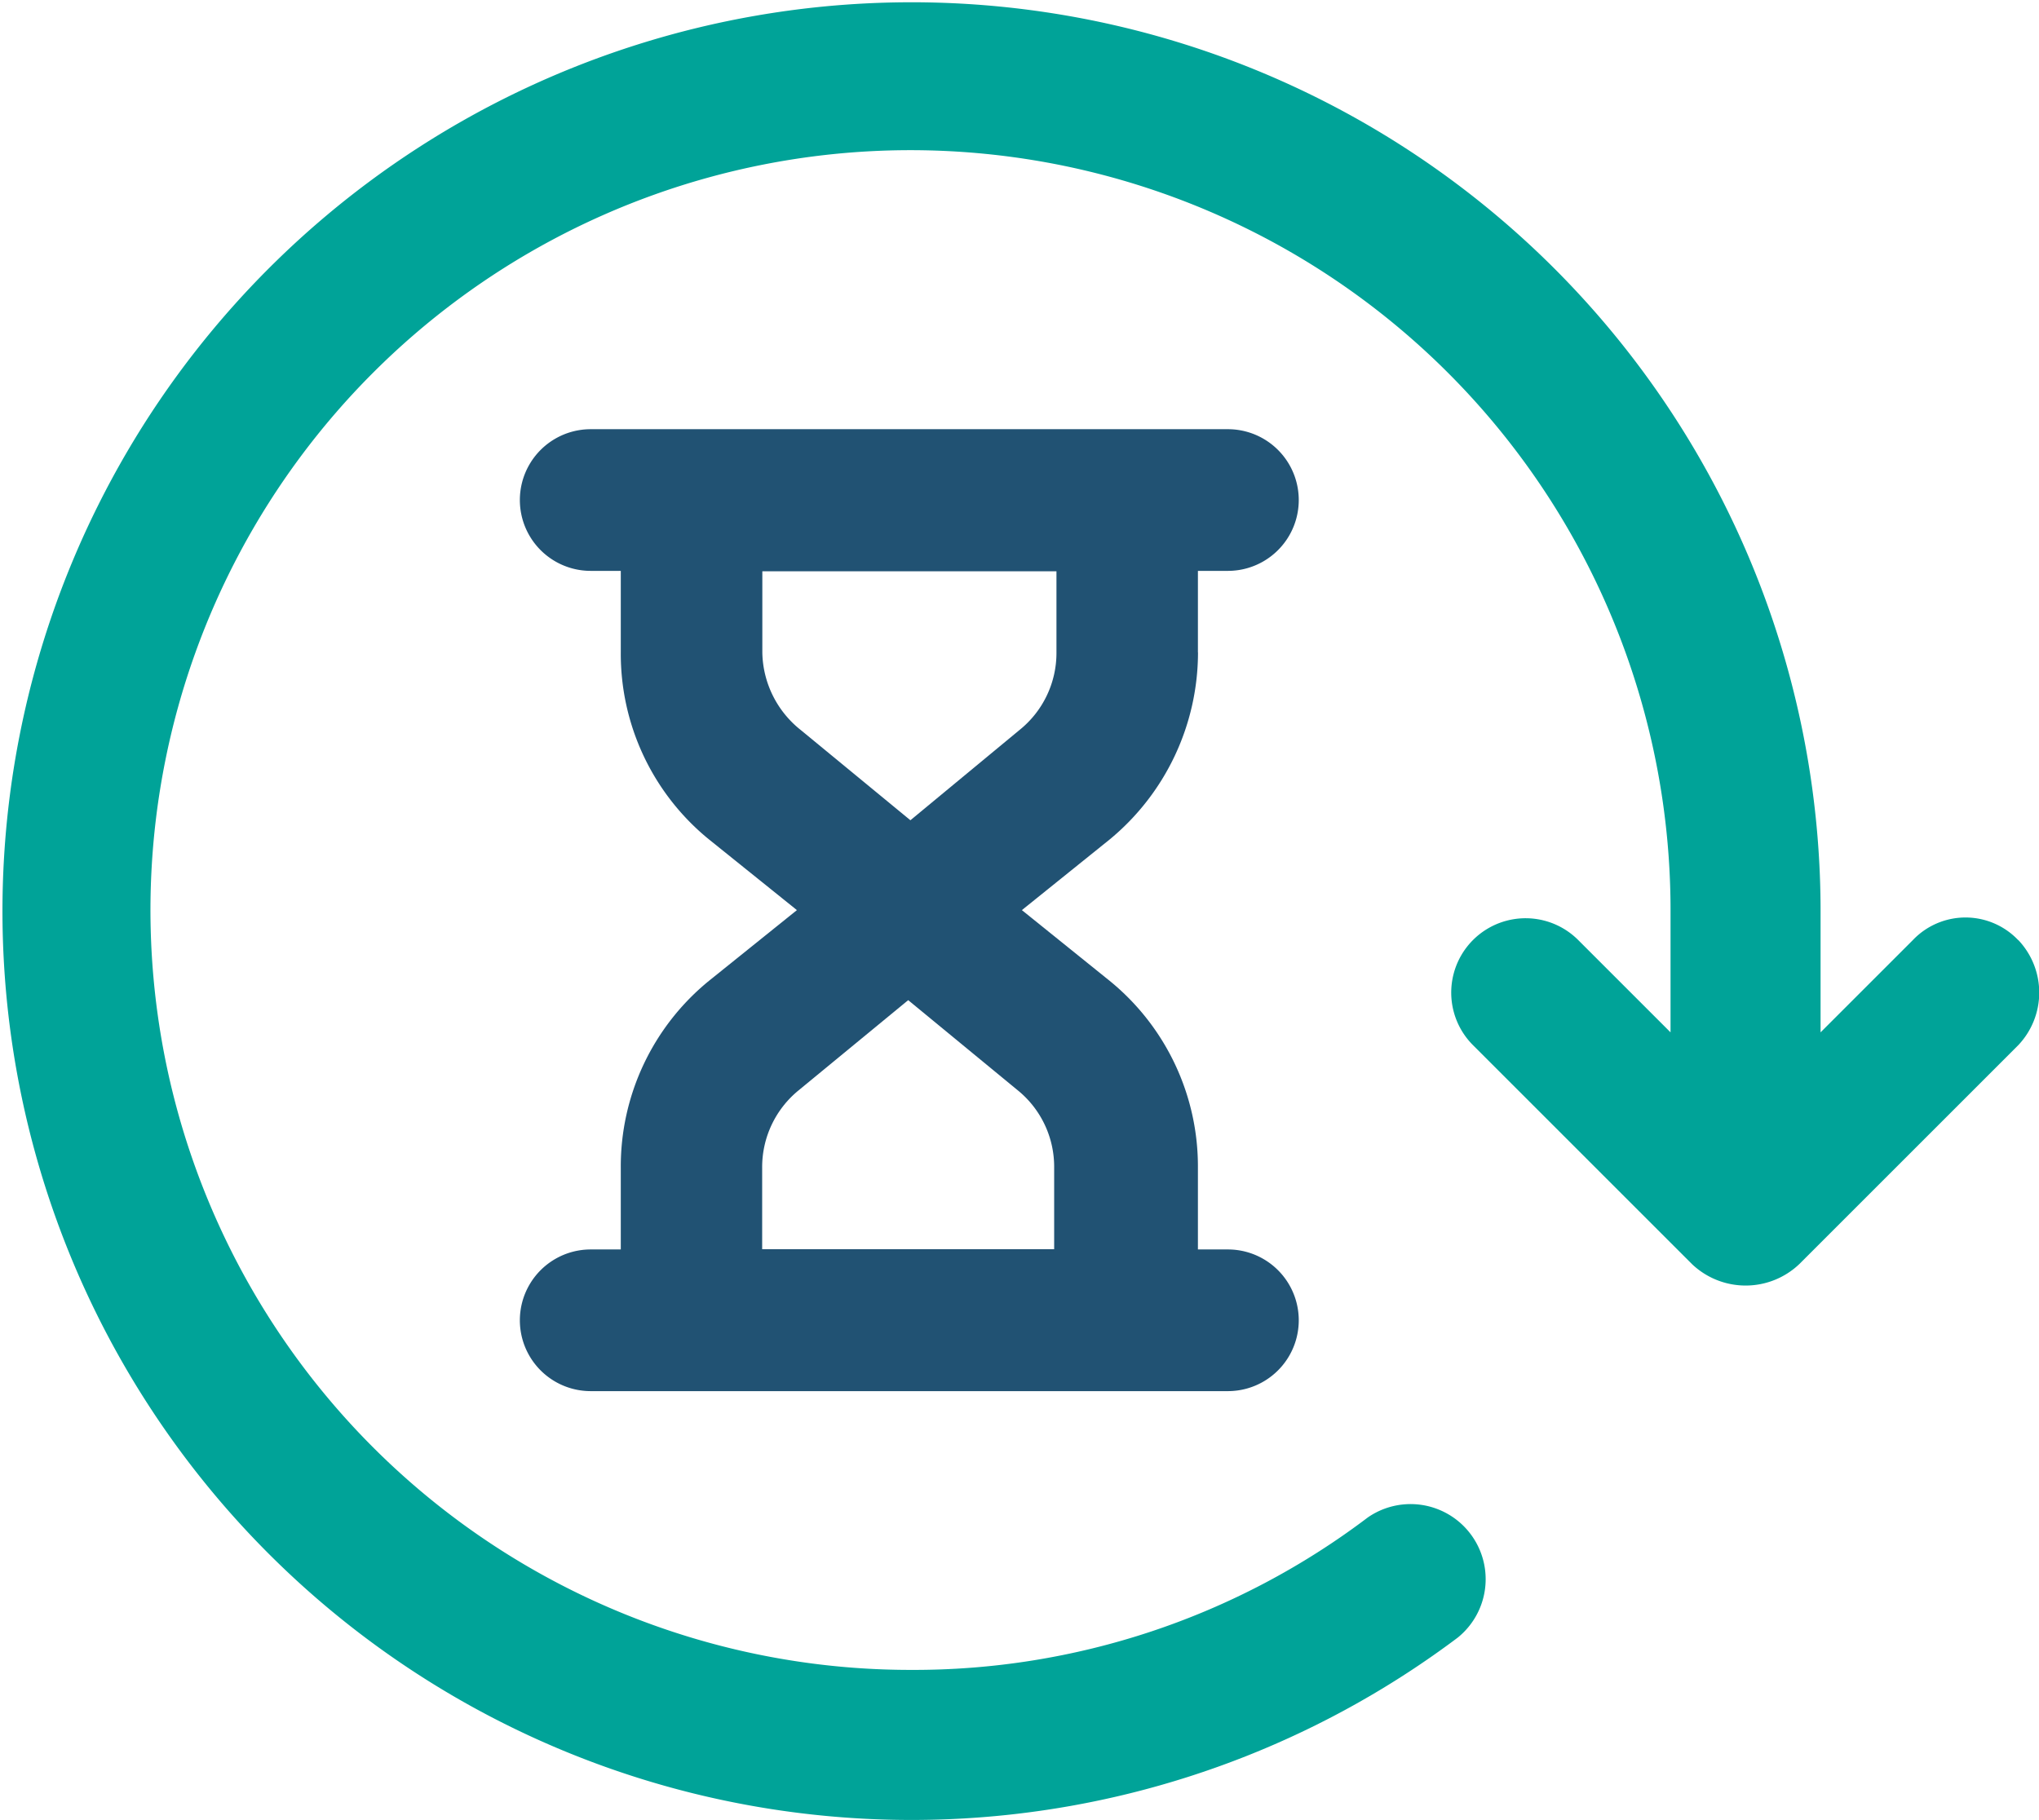
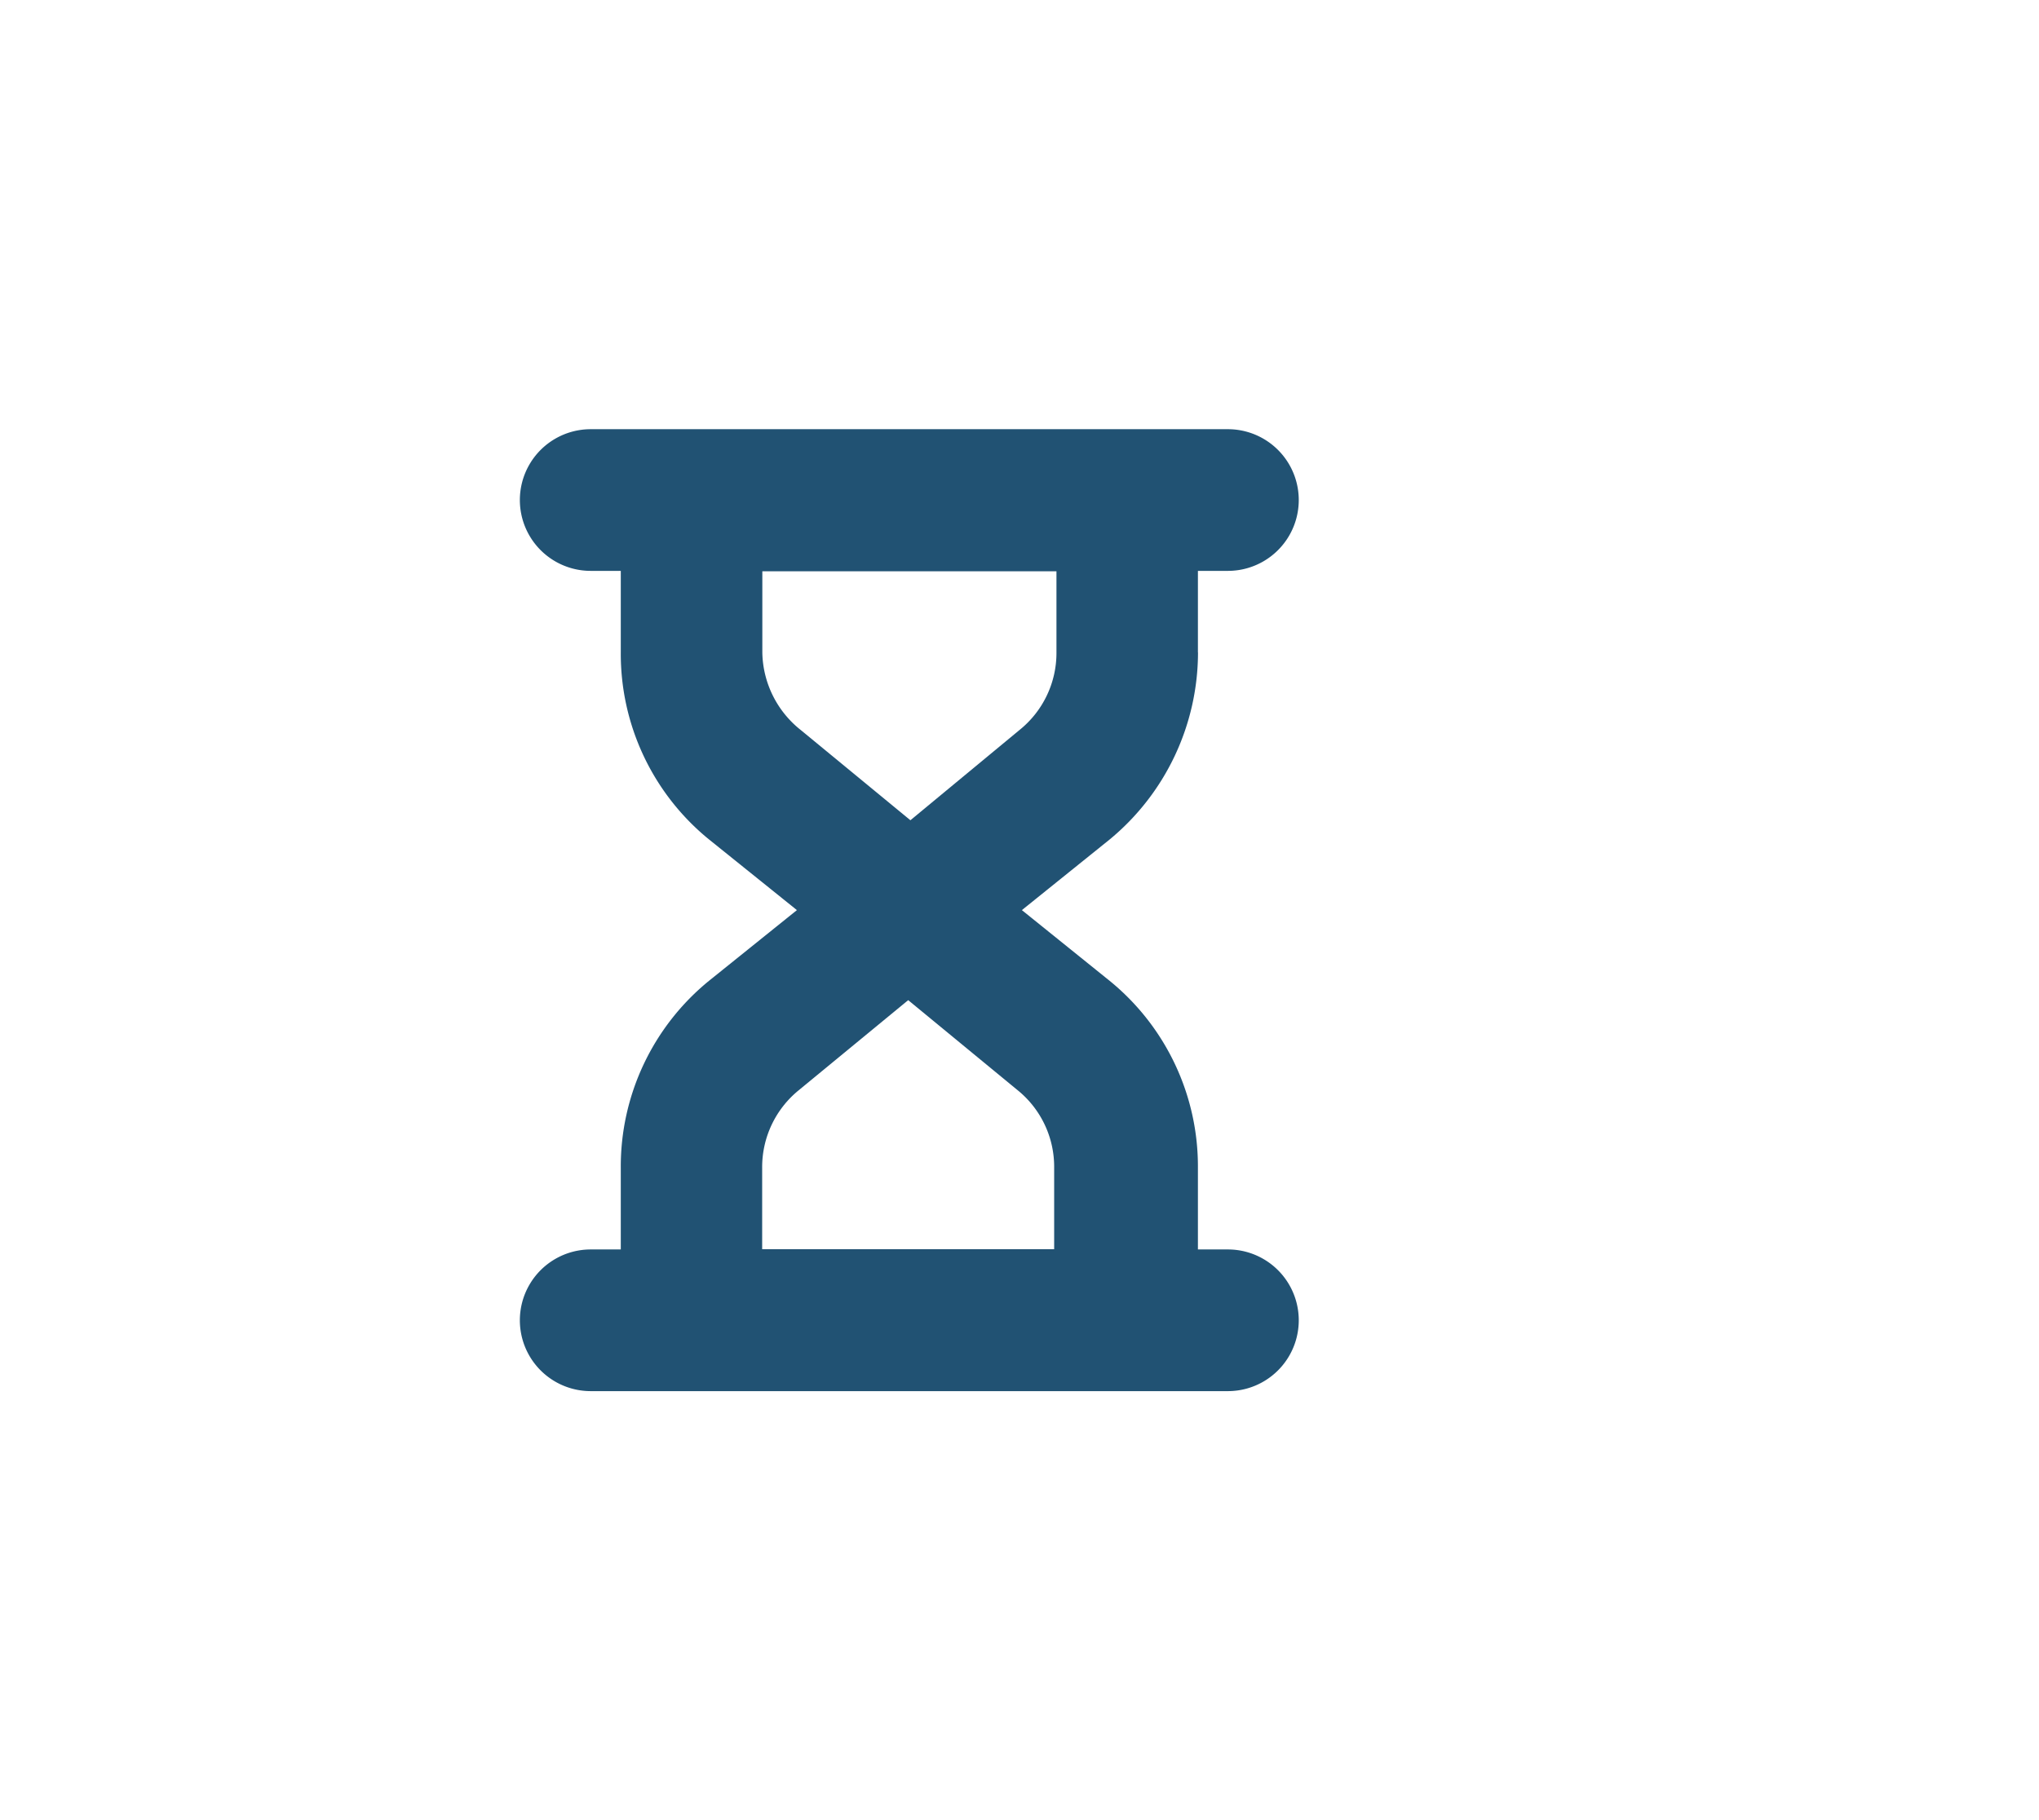
<svg xmlns="http://www.w3.org/2000/svg" width="24" height="21.428" viewBox="0 0 24 21.428">
  <g id="Group_16329" data-name="Group 16329" transform="translate(-952 -1107.204)">
    <path id="Path_45828" data-name="Path 45828" d="M30.087,23.535,28.8,24.6l-1.289-1.061a1.19,1.19,0,0,1-.454-.91v-.96h3.462v.96A1.163,1.163,0,0,1,30.087,23.535Zm.429,6.115H27.055v-.961a1.166,1.166,0,0,1,.43-.91l1.289-1.061,1.289,1.061a1.16,1.16,0,0,1,.429.91v.961Zm1.668-7.025v-.961h.353a.834.834,0,1,0,0-1.668h-7.5a.834.834,0,0,0,0,1.668h.354v.96a2.817,2.817,0,0,0,1.036,2.2l1.037.834-1.037.834a2.819,2.819,0,0,0-1.036,2.2v.961h-.354a.834.834,0,0,0,0,1.668h7.5a.834.834,0,1,0,0-1.668h-.353v-.961a2.817,2.817,0,0,0-1.037-2.2l-1.035-.834,1.036-.834A2.858,2.858,0,0,0,32.185,22.625Z" transform="translate(933.916 1092.261)" fill="#215273" />
-     <path id="Path_45829" data-name="Path 45829" d="M23.754,11.067a.855.855,0,0,0-1.238,0l-1.087,1.087v-1.44a10.7,10.7,0,1,0-4.271,8.566A.884.884,0,0,0,16.1,17.865a8.845,8.845,0,0,1-5.383,1.795,8.946,8.946,0,1,1,8.946-8.946v1.44l-1.087-1.087a.875.875,0,1,0-1.238,1.238l2.577,2.577a.916.916,0,0,0,1.264,0l2.577-2.577a.9.9,0,0,0,0-1.238Z" transform="translate(952 1107.204)" fill="#00a398" />
  </g>
</svg>